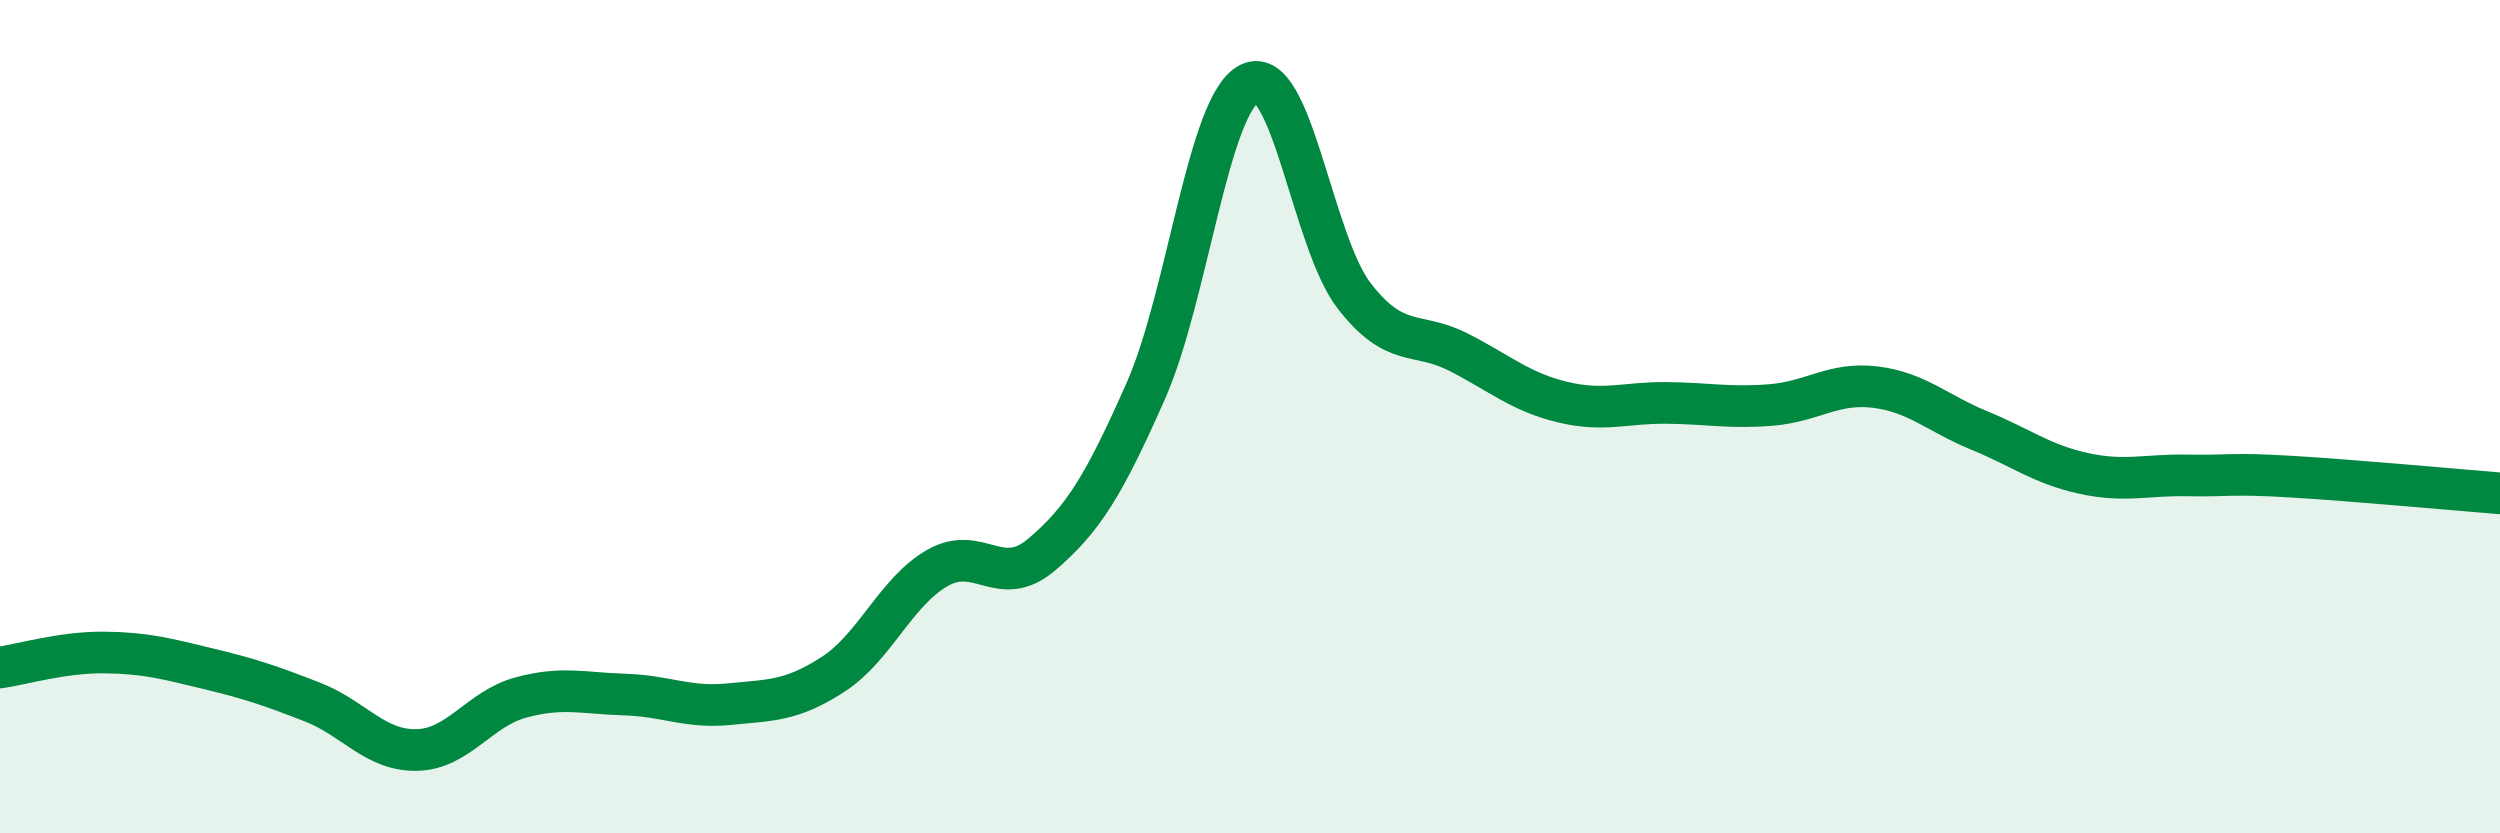
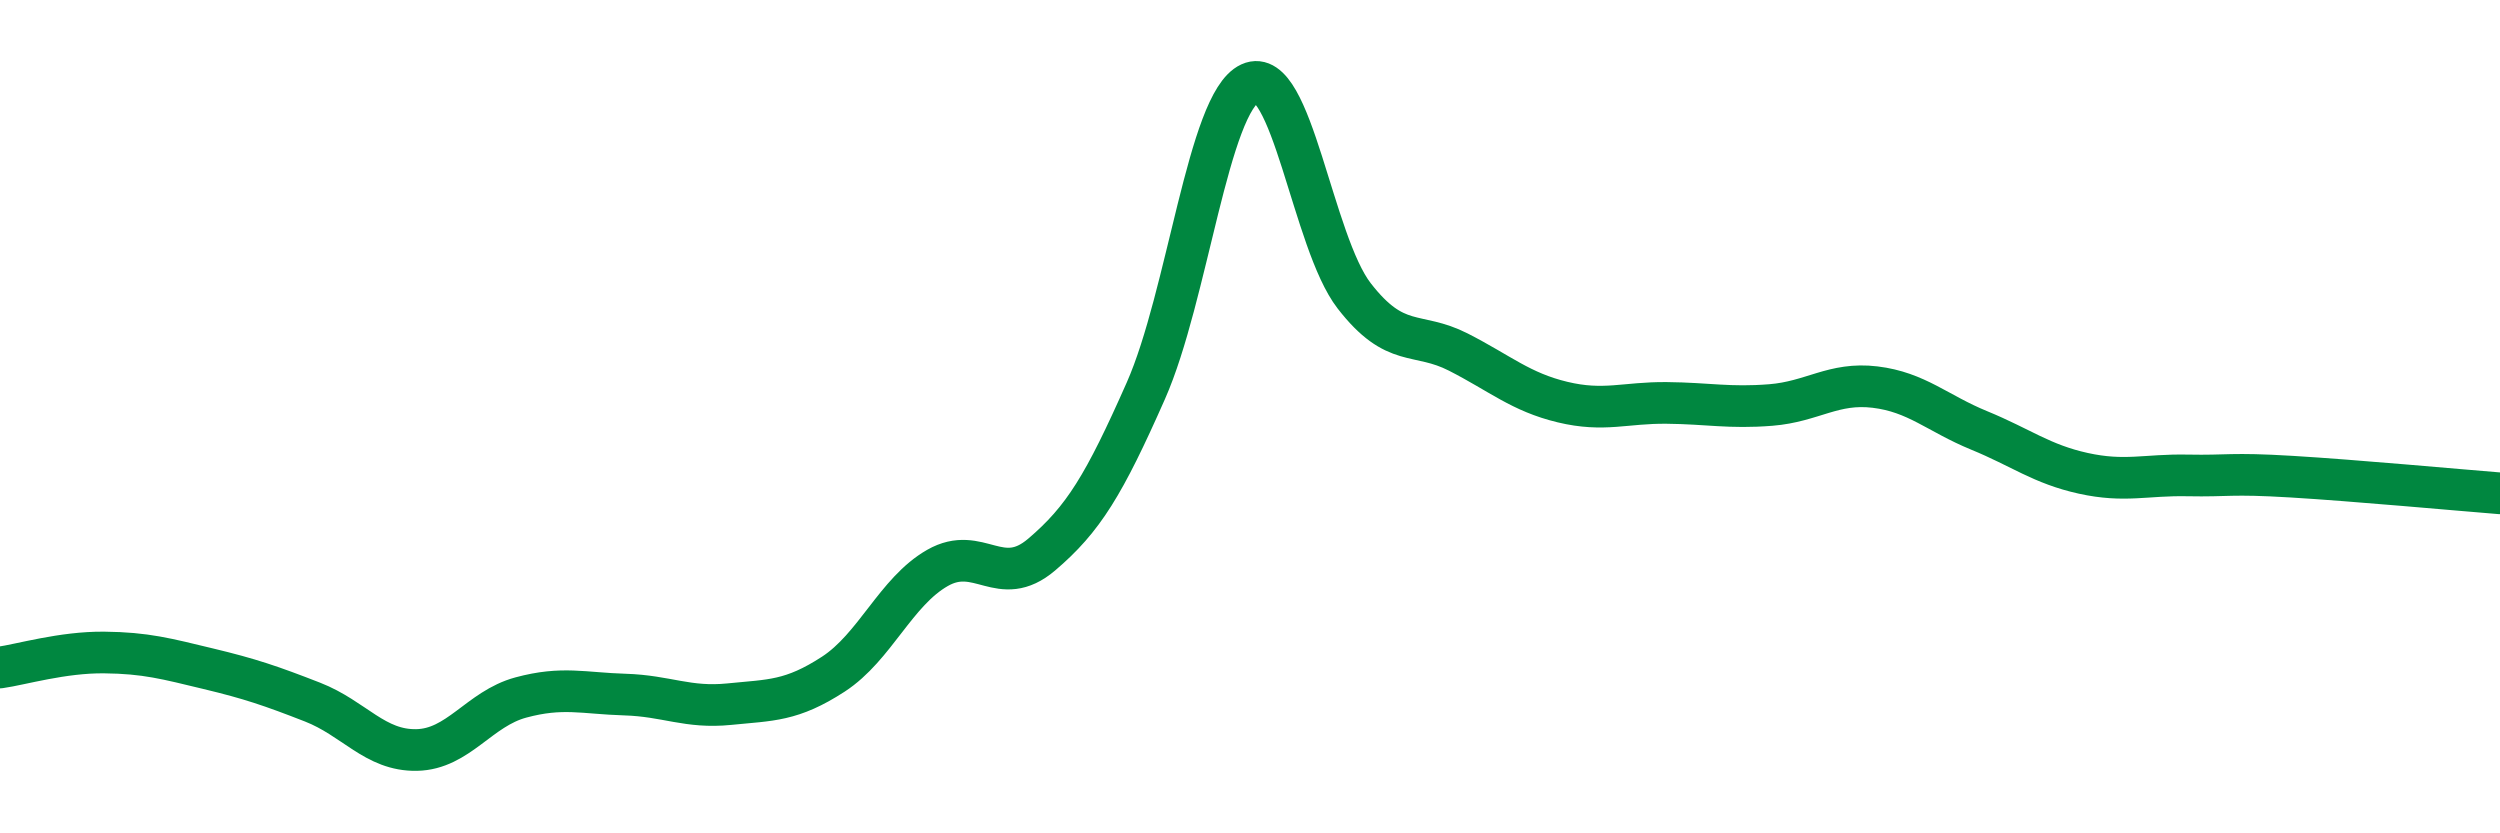
<svg xmlns="http://www.w3.org/2000/svg" width="60" height="20" viewBox="0 0 60 20">
-   <path d="M 0,16.02 C 0.5,15.95 1.5,15.65 2.5,15.66 C 3.5,15.67 4,15.81 5,16.05 C 6,16.29 6.5,16.46 7.5,16.85 C 8.5,17.24 9,18.02 10,18 C 11,17.98 11.5,17.01 12.5,16.74 C 13.5,16.47 14,16.64 15,16.67 C 16,16.7 16.5,17 17.5,16.9 C 18.5,16.8 19,16.83 20,16.18 C 21,15.53 21.5,14.2 22.5,13.63 C 23.5,13.06 24,14.16 25,13.31 C 26,12.46 26.5,11.64 27.5,9.38 C 28.5,7.12 29,2.46 30,2 C 31,1.54 31.5,5.81 32.5,7.1 C 33.5,8.39 34,7.94 35,8.45 C 36,8.96 36.5,9.41 37.5,9.65 C 38.5,9.89 39,9.66 40,9.67 C 41,9.68 41.5,9.8 42.5,9.72 C 43.5,9.64 44,9.17 45,9.29 C 46,9.41 46.5,9.92 47.5,10.33 C 48.5,10.74 49,11.14 50,11.36 C 51,11.58 51.5,11.39 52.5,11.41 C 53.5,11.43 53.5,11.35 55,11.44 C 56.5,11.53 59,11.76 60,11.84L60 20L0 20Z" fill="#008740" opacity="0.1" stroke-linecap="round" stroke-linejoin="round" />
  <path d="M 0,16.02 C 0.5,15.95 1.5,15.65 2.5,15.66 C 3.5,15.67 4,15.81 5,16.05 C 6,16.29 6.5,16.46 7.5,16.85 C 8.5,17.24 9,18.02 10,18 C 11,17.98 11.5,17.01 12.5,16.74 C 13.5,16.47 14,16.64 15,16.67 C 16,16.7 16.5,17 17.5,16.9 C 18.5,16.8 19,16.83 20,16.18 C 21,15.53 21.5,14.2 22.5,13.63 C 23.5,13.06 24,14.16 25,13.31 C 26,12.46 26.5,11.64 27.5,9.38 C 28.5,7.12 29,2.46 30,2 C 31,1.54 31.5,5.81 32.5,7.1 C 33.5,8.39 34,7.94 35,8.45 C 36,8.96 36.5,9.41 37.5,9.65 C 38.5,9.89 39,9.66 40,9.67 C 41,9.68 41.5,9.8 42.5,9.72 C 43.5,9.64 44,9.17 45,9.29 C 46,9.41 46.5,9.92 47.5,10.33 C 48.5,10.74 49,11.14 50,11.36 C 51,11.58 51.5,11.39 52.5,11.41 C 53.5,11.43 53.5,11.35 55,11.44 C 56.5,11.53 59,11.76 60,11.84" stroke="#008740" stroke-width="1" fill="none" stroke-linecap="round" stroke-linejoin="round" />
</svg>